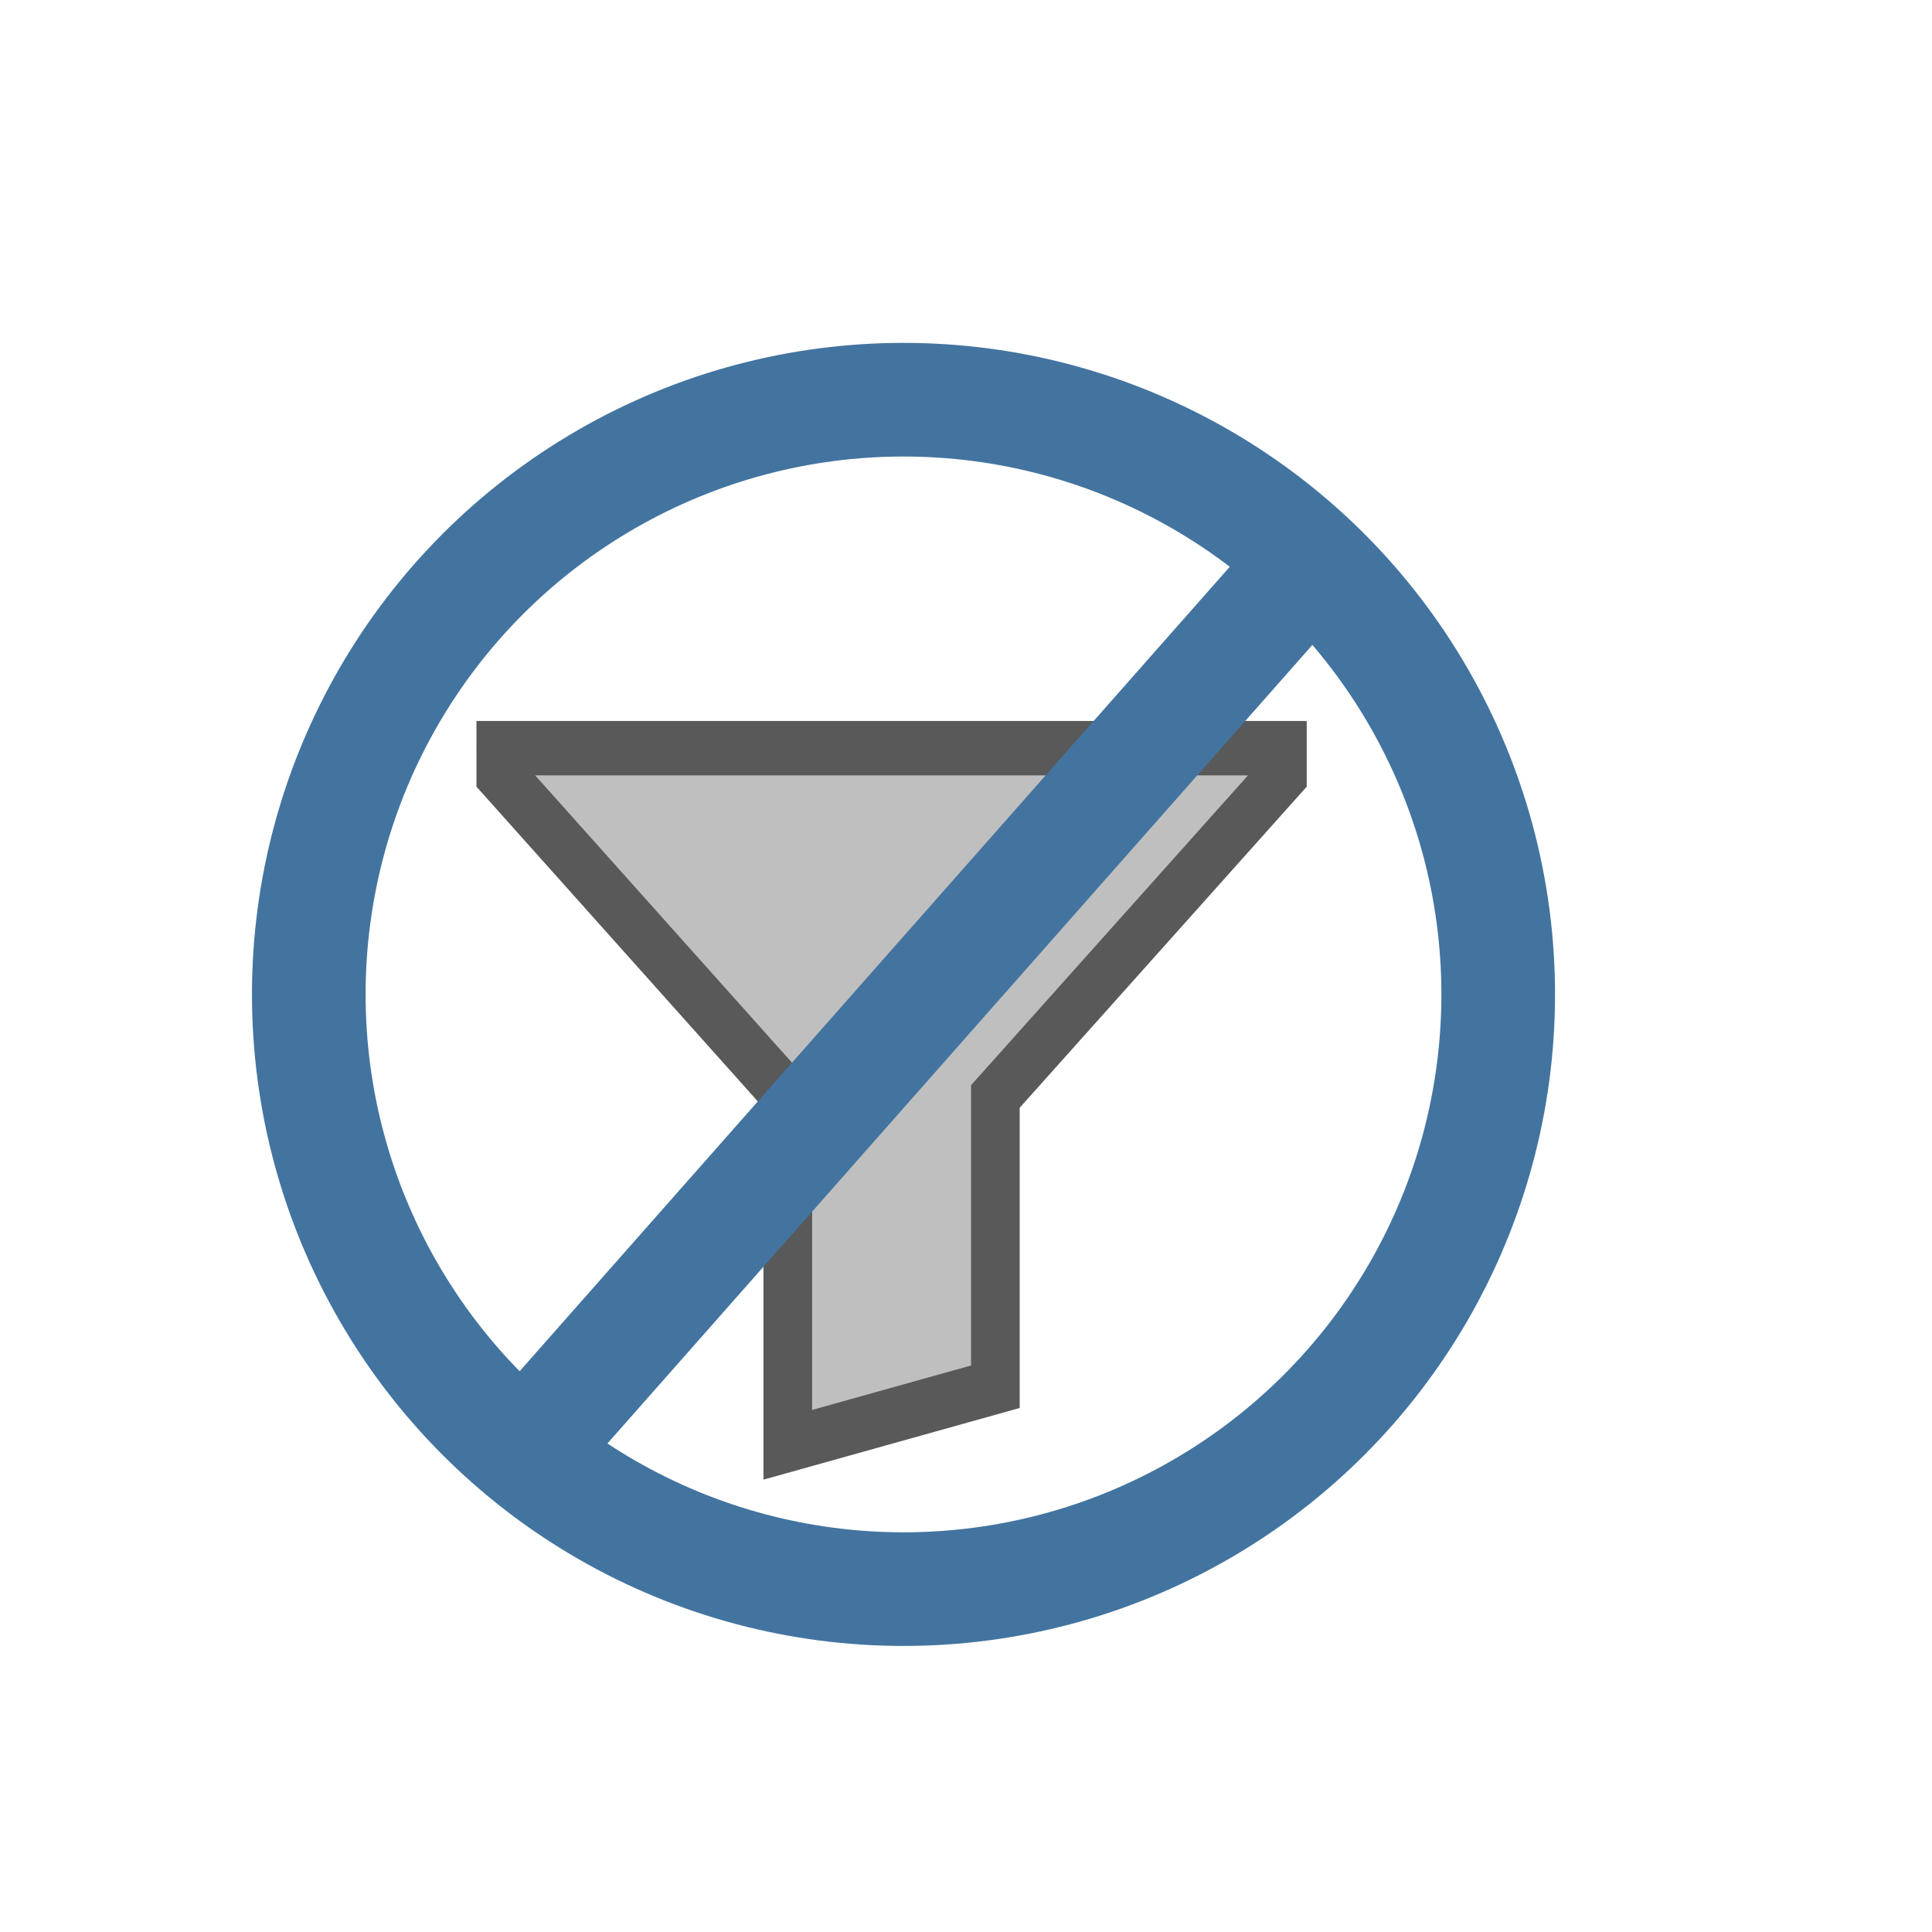
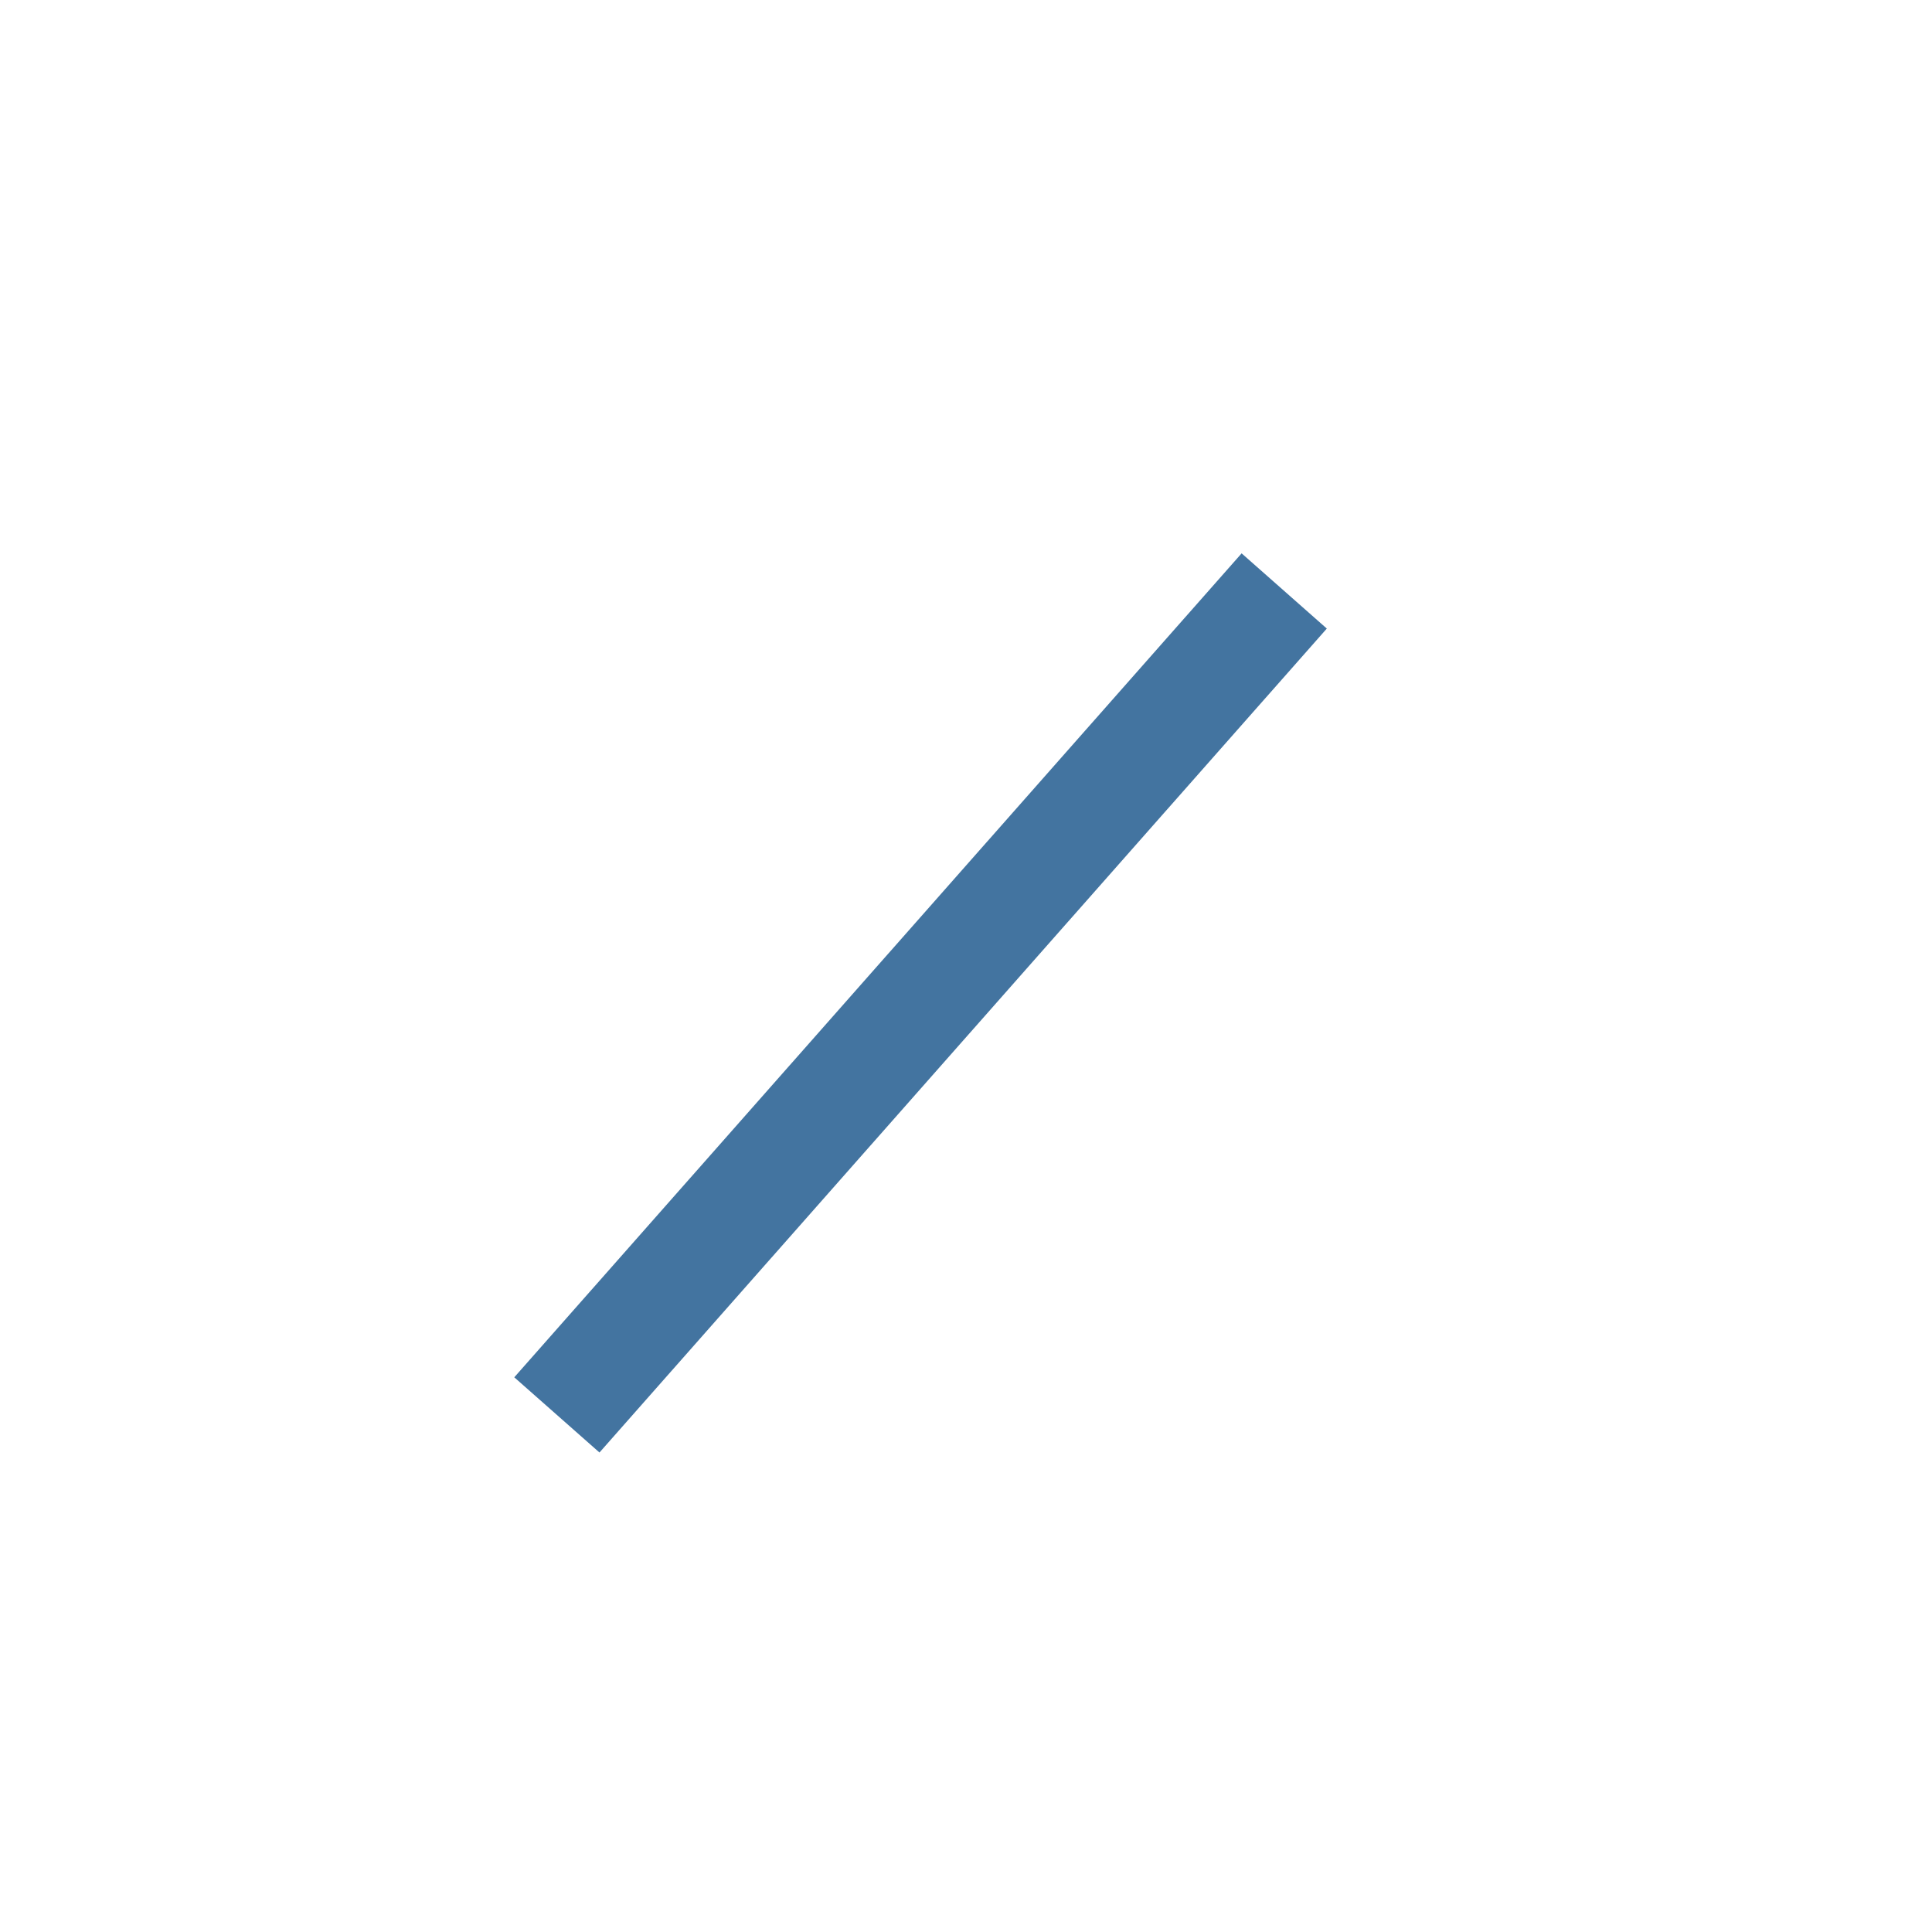
<svg xmlns="http://www.w3.org/2000/svg" width="34" height="34">
  <g>
    <title>Layer 1</title>
-     <rect class="icd_br" ry="22.39%" rx="22.39%" x="0" y="0" stroke-width="0" height="100%" width="100%" stroke="#A9A9A9" fill="transparent" id="svg_2" />
-     <circle stroke="#4374a0" fill-opacity="0" id="svg_7" r="10.466" cy="17.5" cx="15.9" stroke-width="2" fill="#000000" />
    <g stroke="null" transform="matrix(0.573,0,0,0.641,1.896,11.28) " fill="#1D1D1D" id="svg_1">
      <svg stroke-width="30" stroke="#595959" fill="#bfbfbf" viewBox="0 0 512 512" x="11.324" y="-0.244" width="75%" height="75%" class="i_c_d" id="svg_5">
-         <path stroke-width="30" stroke="#595959" fill="#bfbfbf" d="m0,64l192,192l0,192l128,-32l0,-160l192,-192l-512,0z" id="svg_6" />
-       </svg>
+         </svg>
    </g>
    <line stroke="#4374a0" stroke-width="2" id="svg_9" y2="24.9" x2="9.8" y1="10.4" x1="22.6" stroke-linecap="null" stroke-linejoin="null" stroke-dasharray="null" fill="none" />
  </g>
</svg>